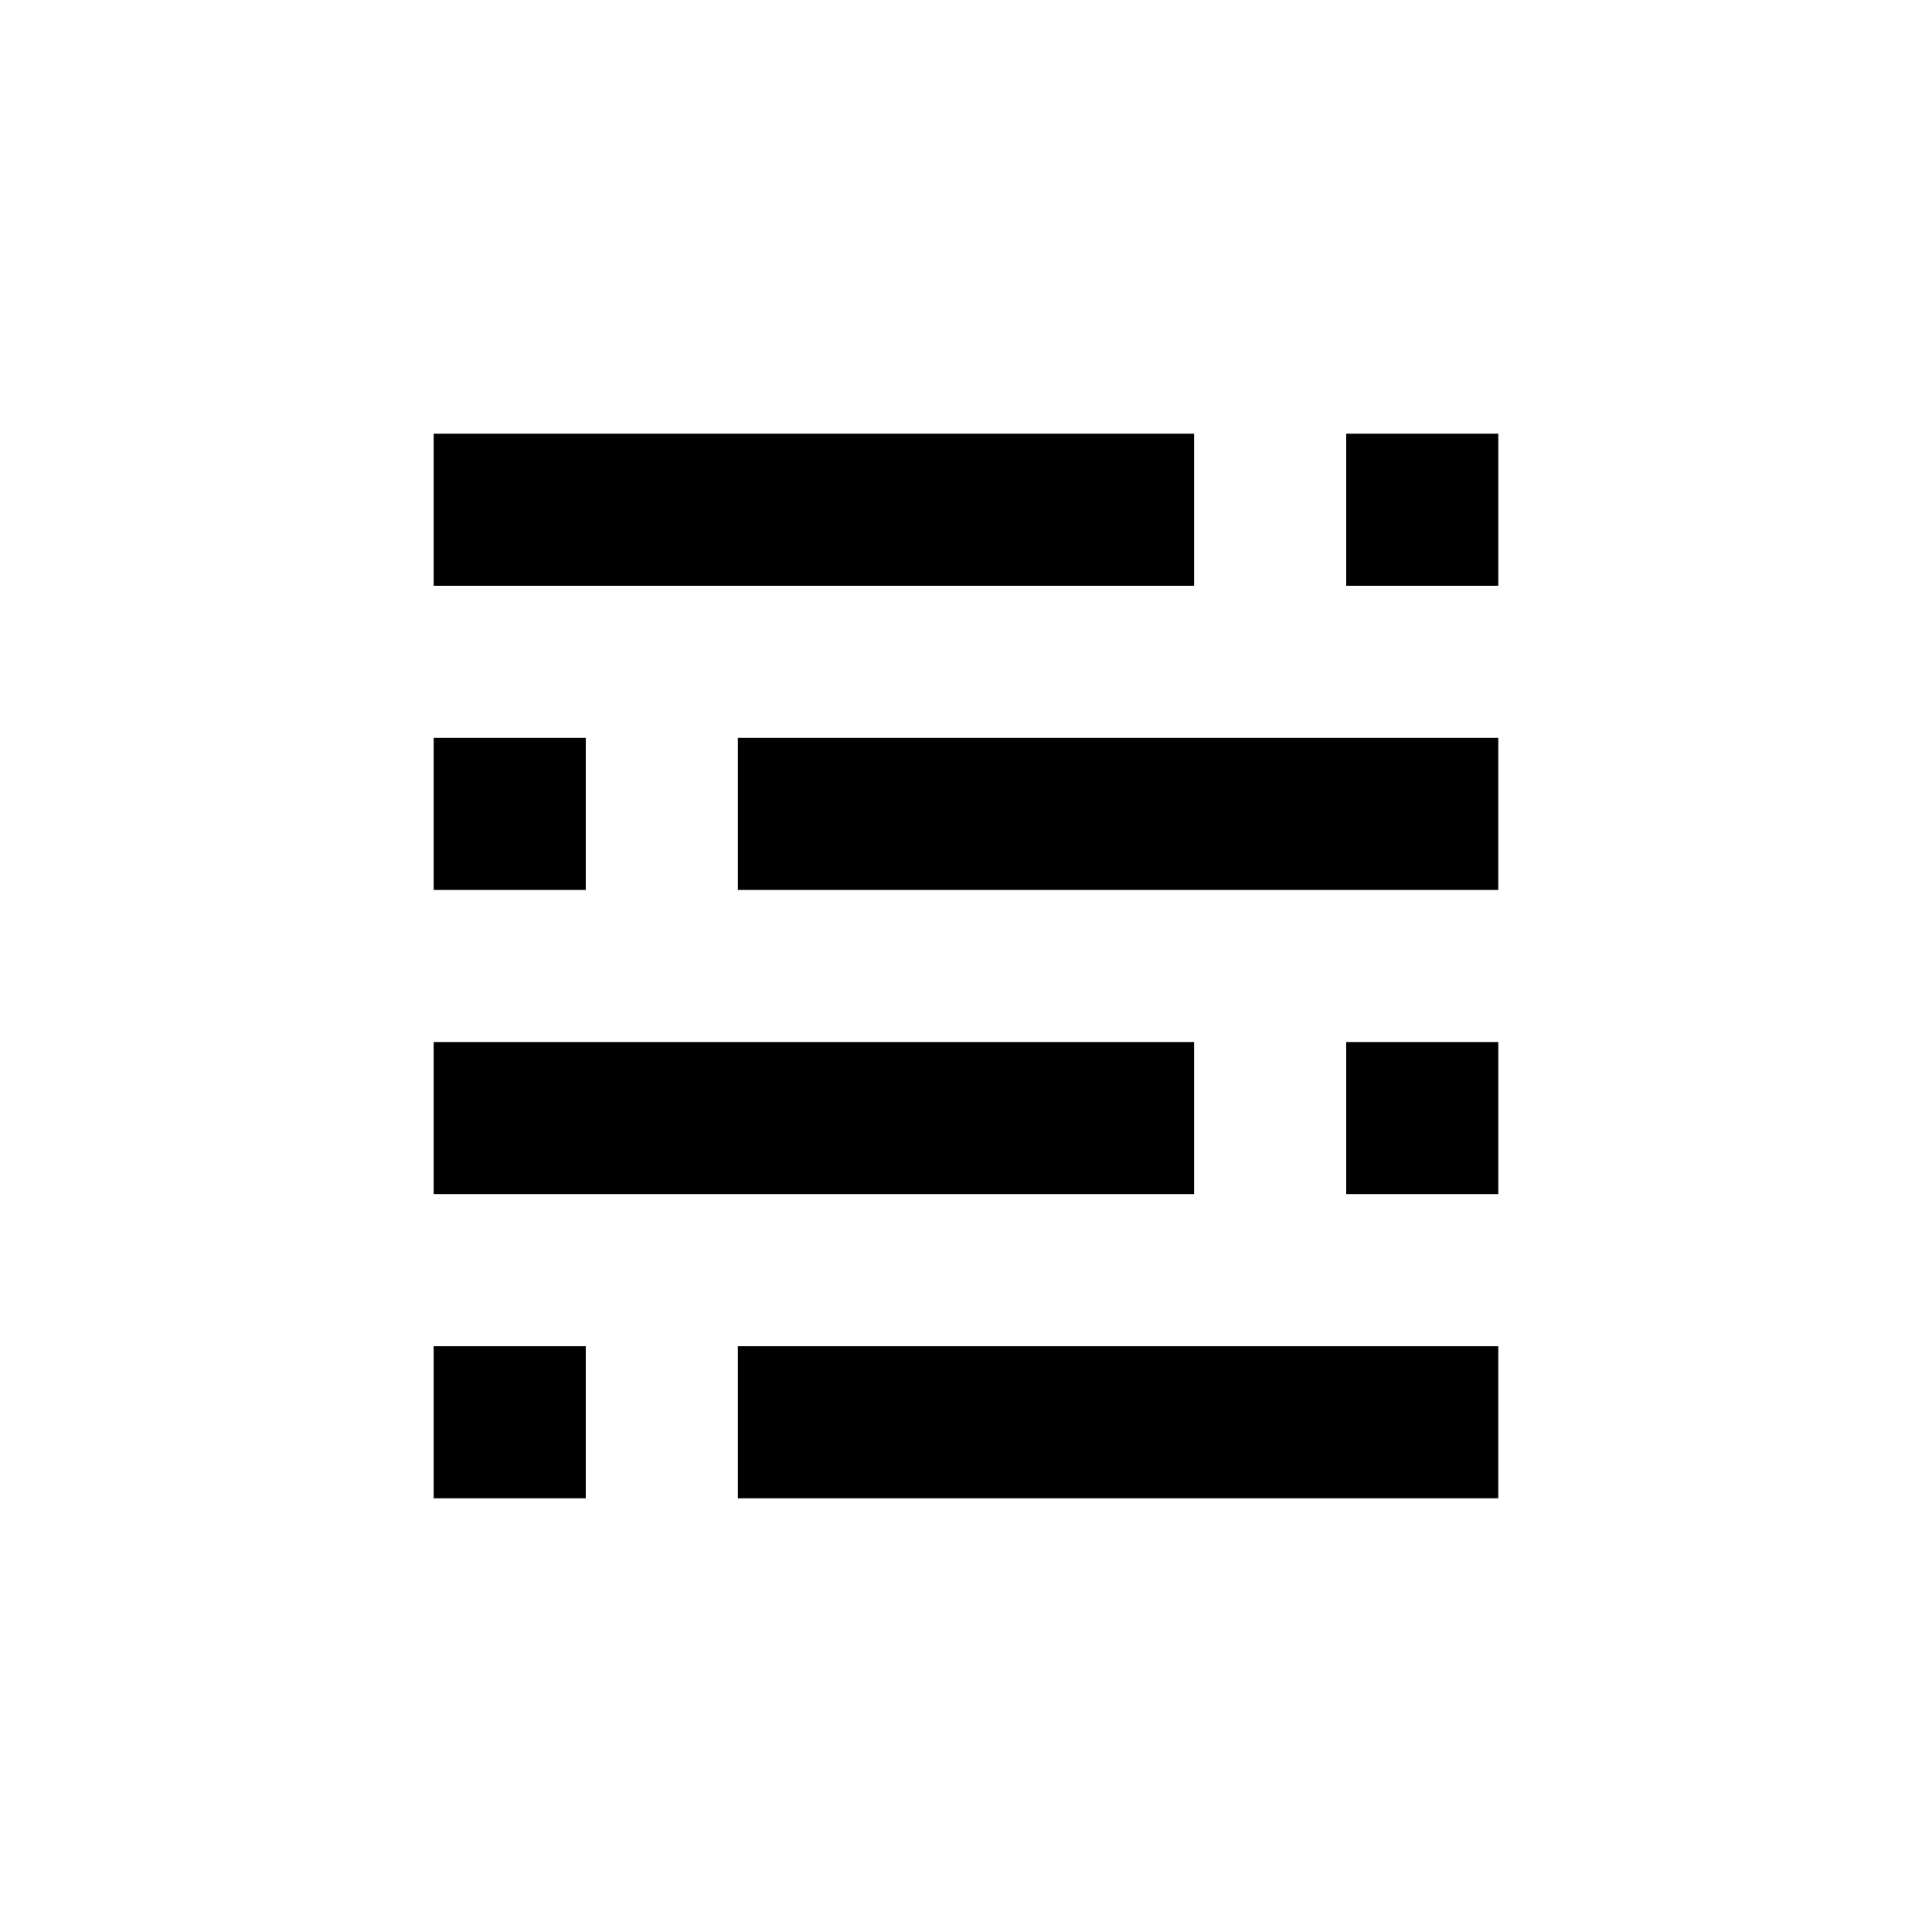
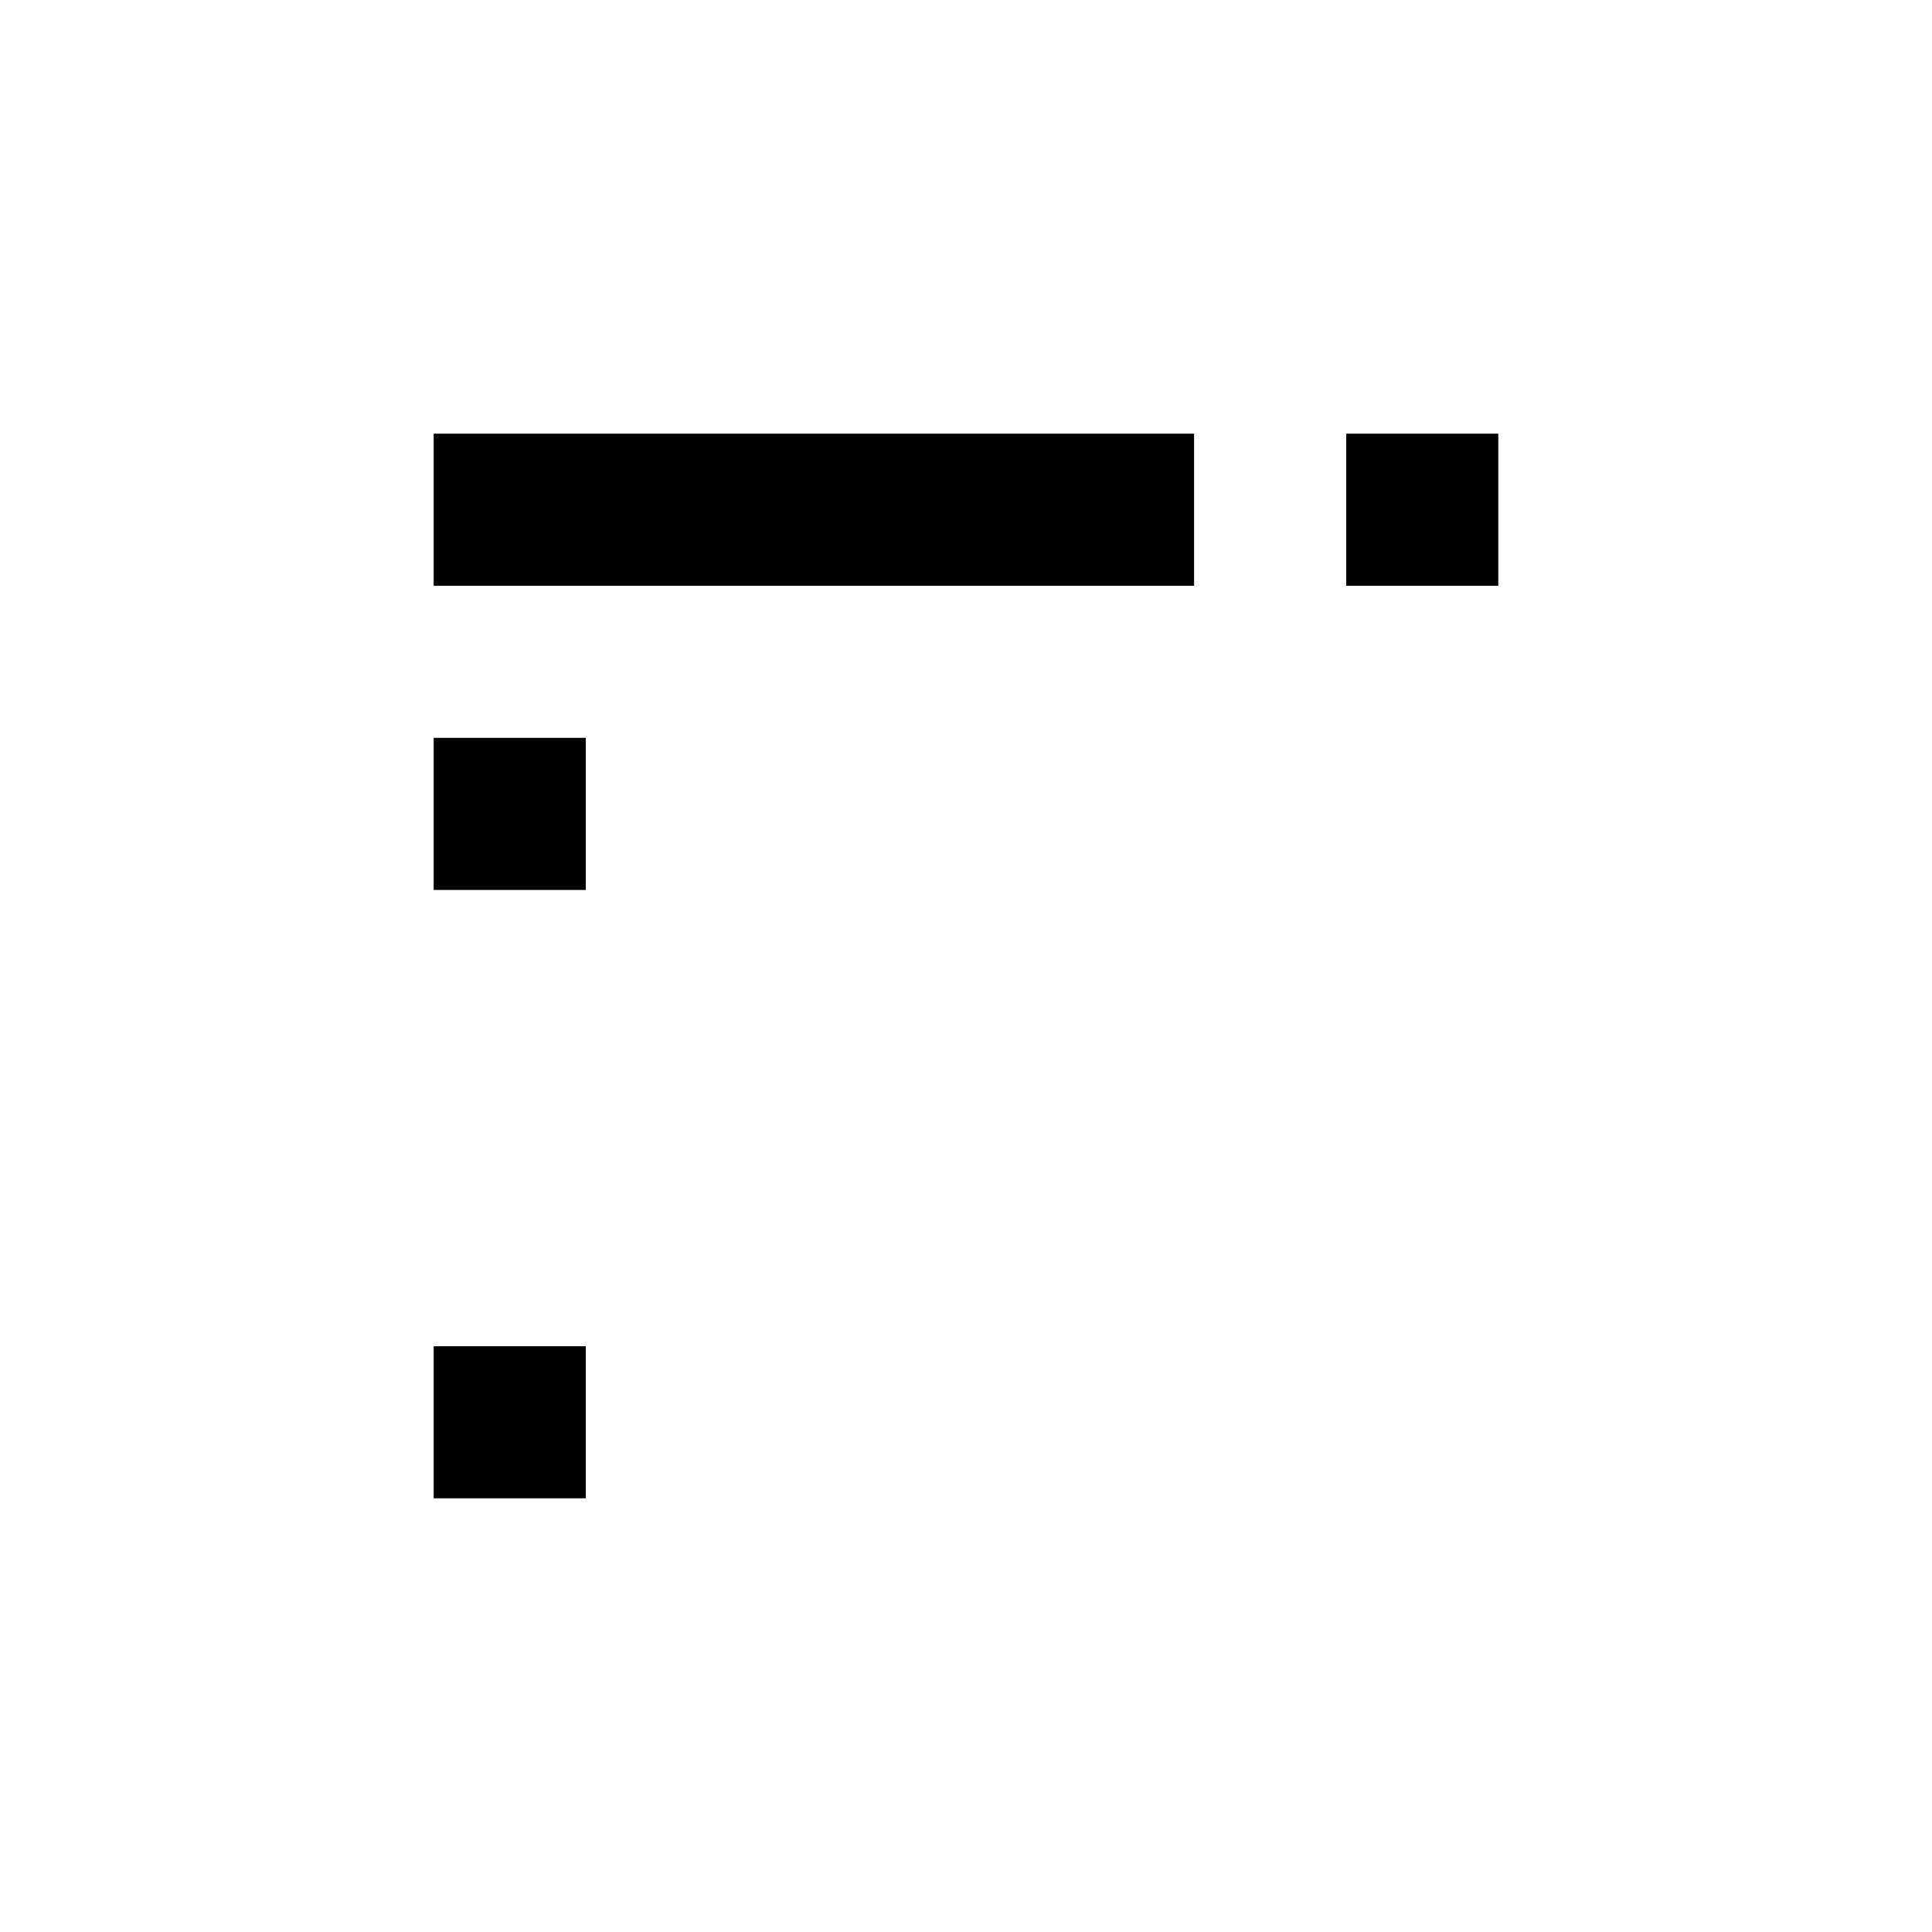
<svg xmlns="http://www.w3.org/2000/svg" fill="#000000" width="800px" height="800px" version="1.1" viewBox="144 144 512 512">
  <g>
-     <path d="m339.54 339.54h201.52v40.305h-201.52z" />
-     <path d="m258.93 420.15h201.52v40.305h-201.52z" />
-     <path d="m339.54 500.76h201.52v40.305h-201.52z" />
    <path d="m258.93 258.93h201.52v40.305h-201.52z" />
    <path d="m500.76 258.93h40.305v40.305h-40.305z" />
-     <path d="m500.76 420.15h40.305v40.305h-40.305z" />
    <path d="m258.93 339.54h40.305v40.305h-40.305z" />
    <path d="m258.93 500.76h40.305v40.305h-40.305z" />
  </g>
</svg>